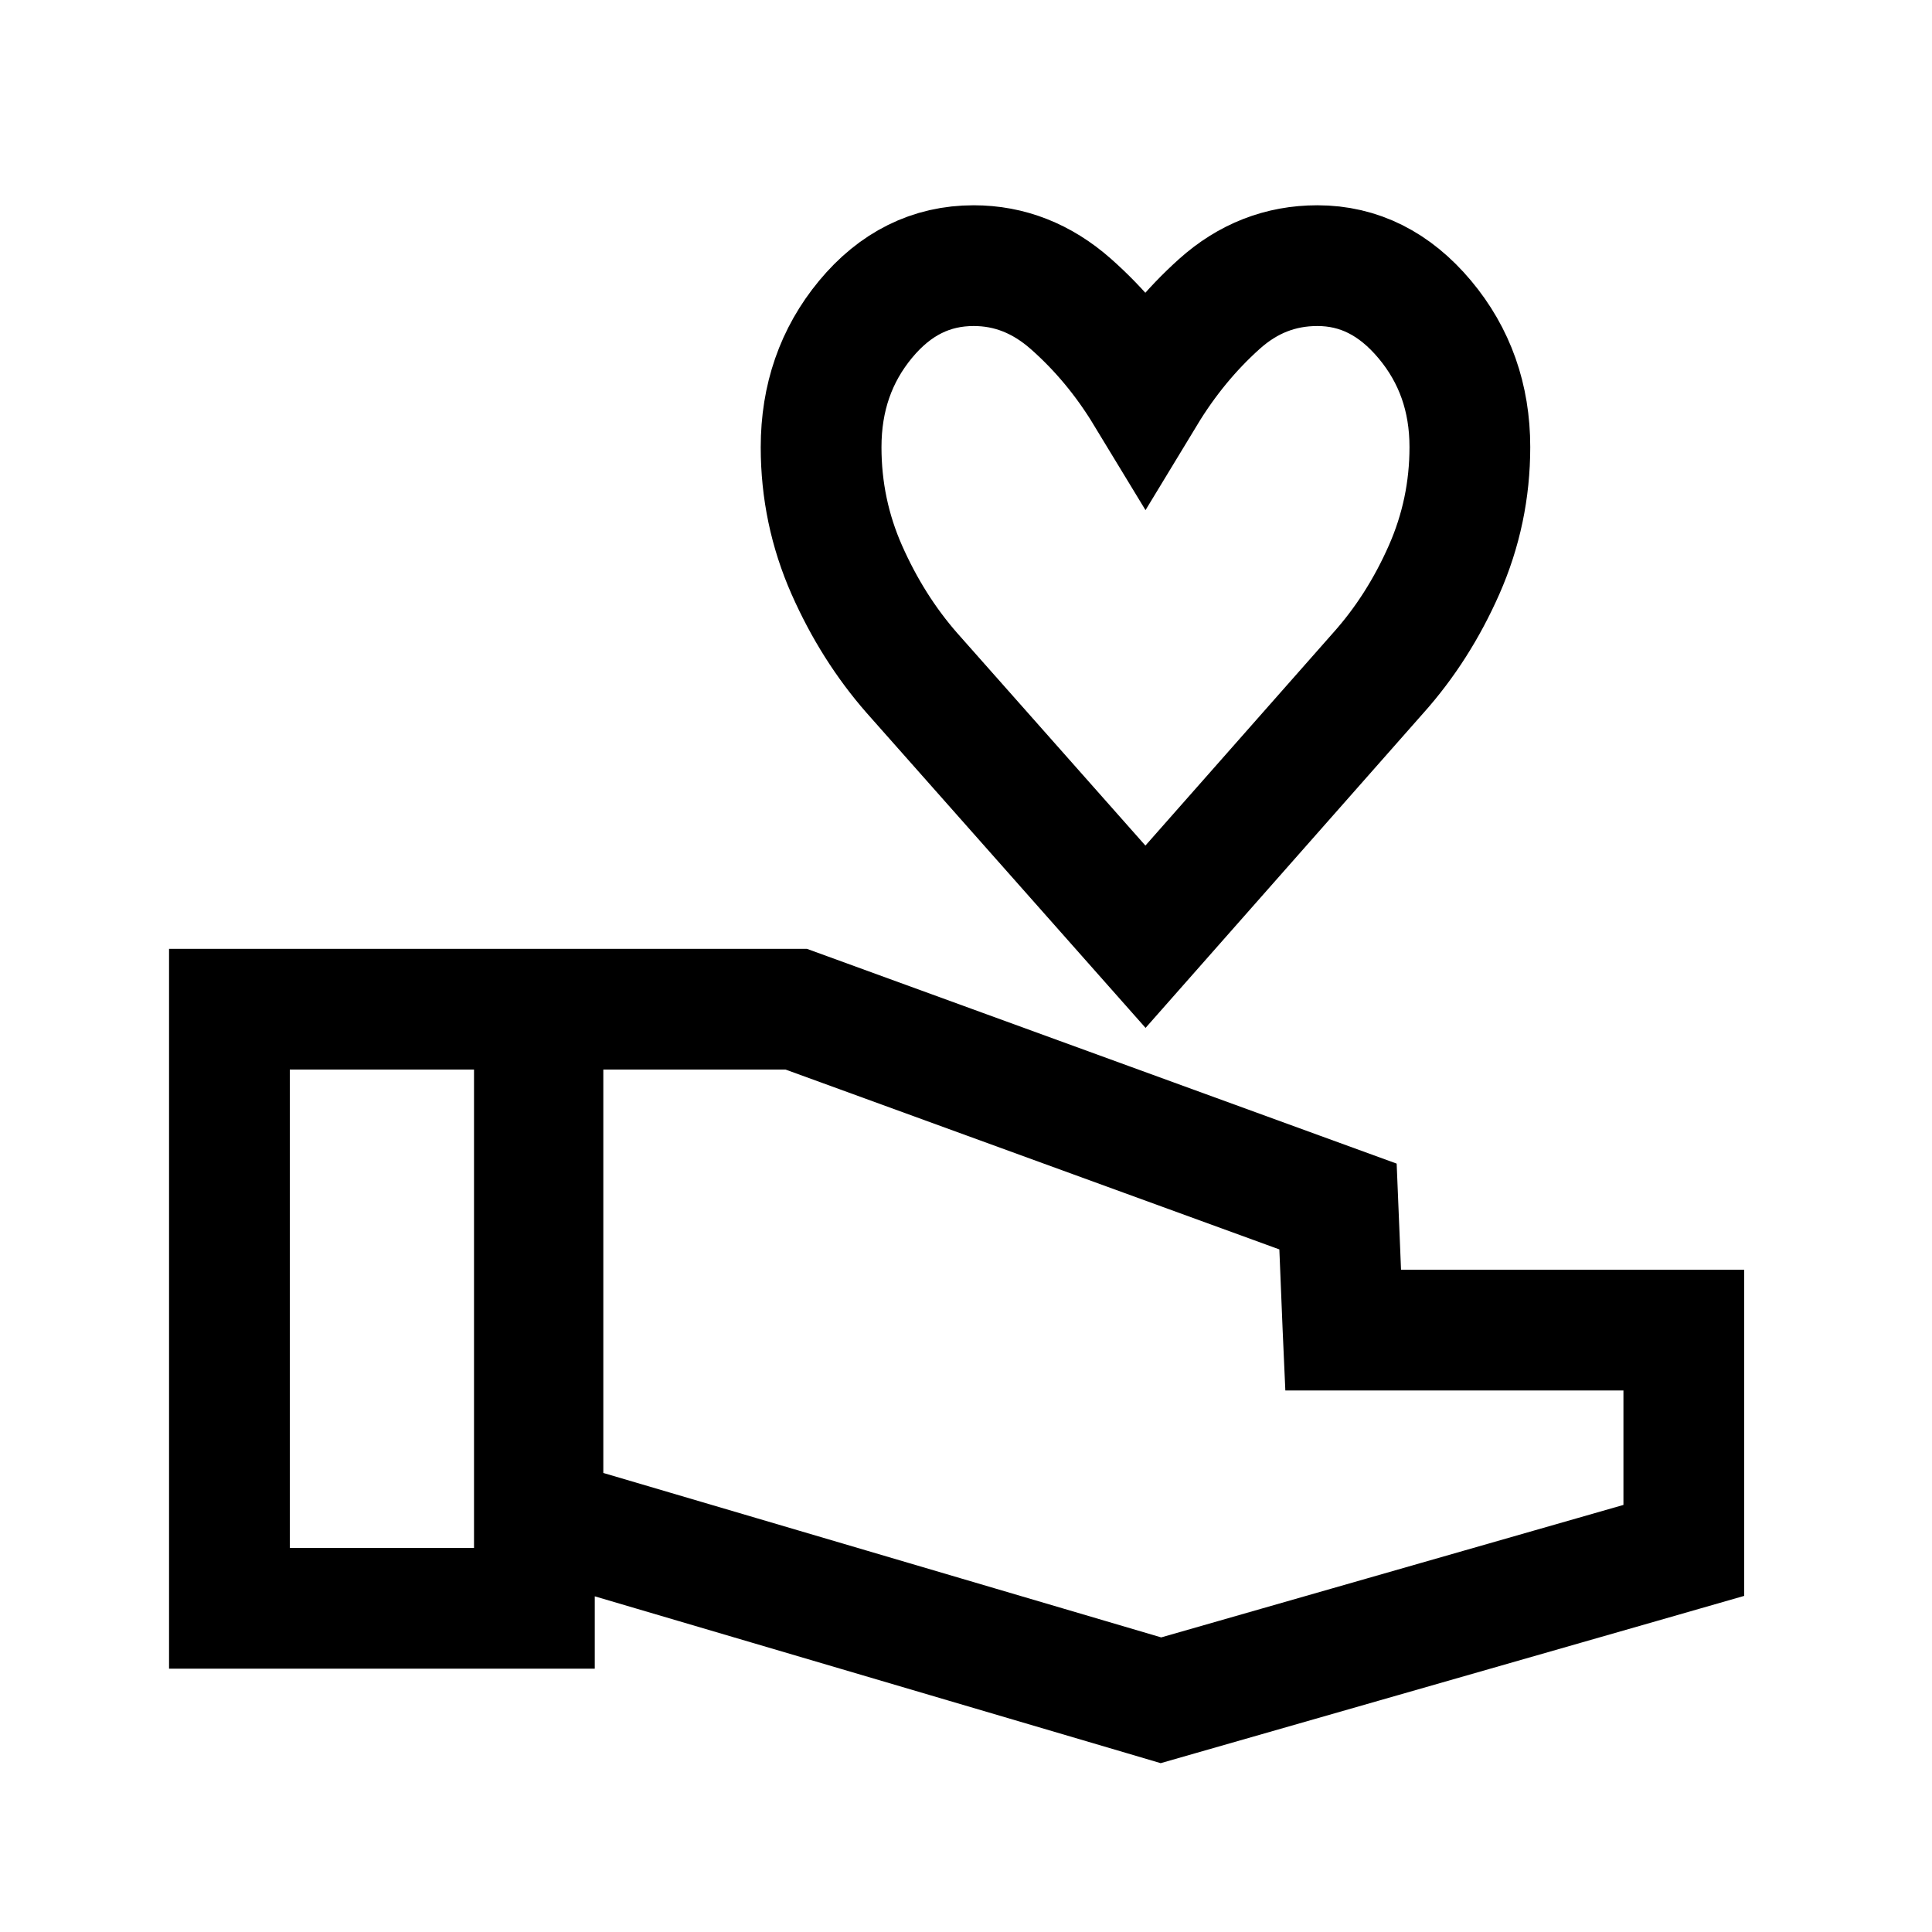
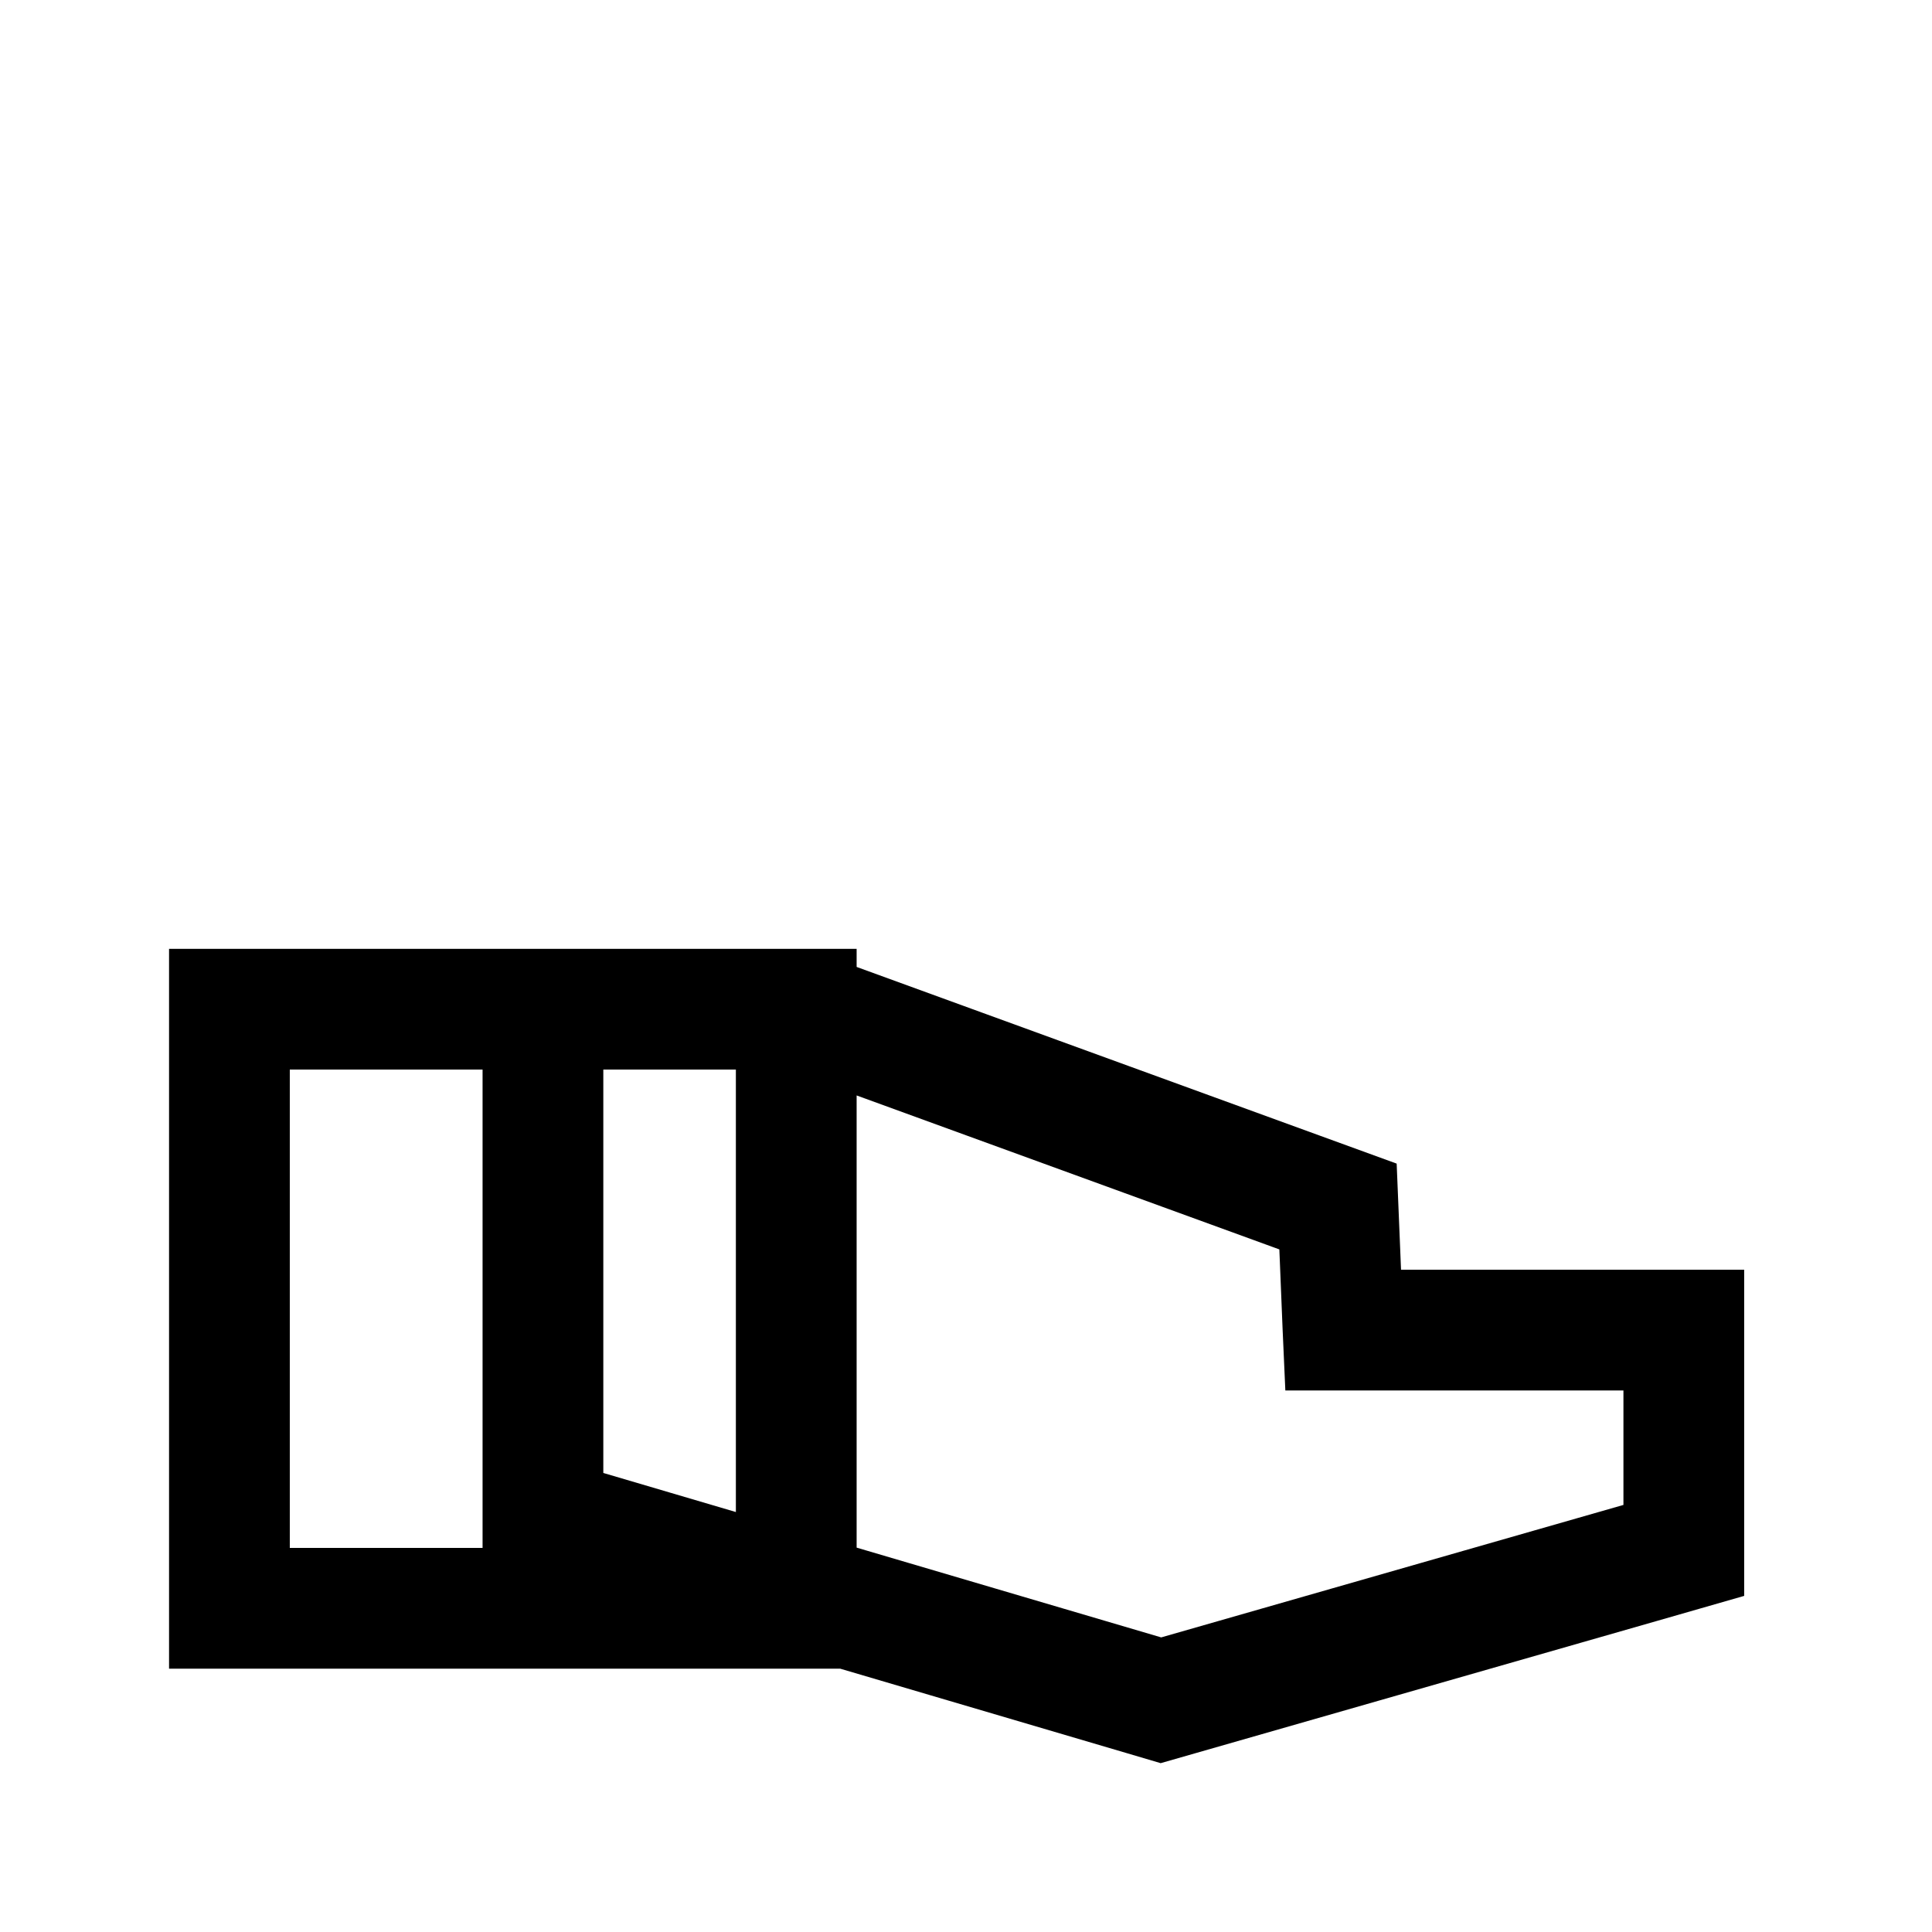
<svg xmlns="http://www.w3.org/2000/svg" width="80" height="80" viewBox="0 0 80 80" fill="none">
-   <path d="M32.971 41.789L33.386 41.94L53.83 49.386L55.404 49.959L55.473 51.632L55.606 54.898L55.614 55.077H69.723V64.199L67.912 64.719L48.77 70.205L48.072 70.405L47.375 70.199L24.275 63.39L22.482 62.86V41.789H32.971ZM22.128 41.789V66.597H9.5V41.789H22.128Z" stroke="black" stroke-width="5" />
-   <path d="M37.757 27.863L47.432 38.788L57.073 27.863C58.182 26.622 59.09 25.197 59.8 23.587C60.509 21.978 60.864 20.286 60.864 18.512C60.864 16.474 60.241 14.712 58.996 13.227C57.751 11.742 56.269 11 54.549 11C53.023 11 51.672 11.528 50.495 12.583C49.317 13.639 48.296 14.879 47.432 16.304C46.567 14.879 45.537 13.639 44.34 12.583C43.143 11.528 41.802 11 40.318 11C38.56 11 37.067 11.741 35.84 13.223C34.613 14.706 34 16.47 34 18.518C34 20.299 34.355 21.992 35.064 23.596C35.773 25.2 36.671 26.622 37.757 27.863Z" stroke="black" stroke-width="5" />
+   <path d="M32.971 41.789L33.386 41.94L53.83 49.386L55.404 49.959L55.473 51.632L55.606 54.898L55.614 55.077H69.723V64.199L67.912 64.719L48.77 70.205L48.072 70.405L47.375 70.199L24.275 63.39L22.482 62.86V41.789H32.971ZV66.597H9.5V41.789H22.128Z" stroke="black" stroke-width="5" />
</svg>